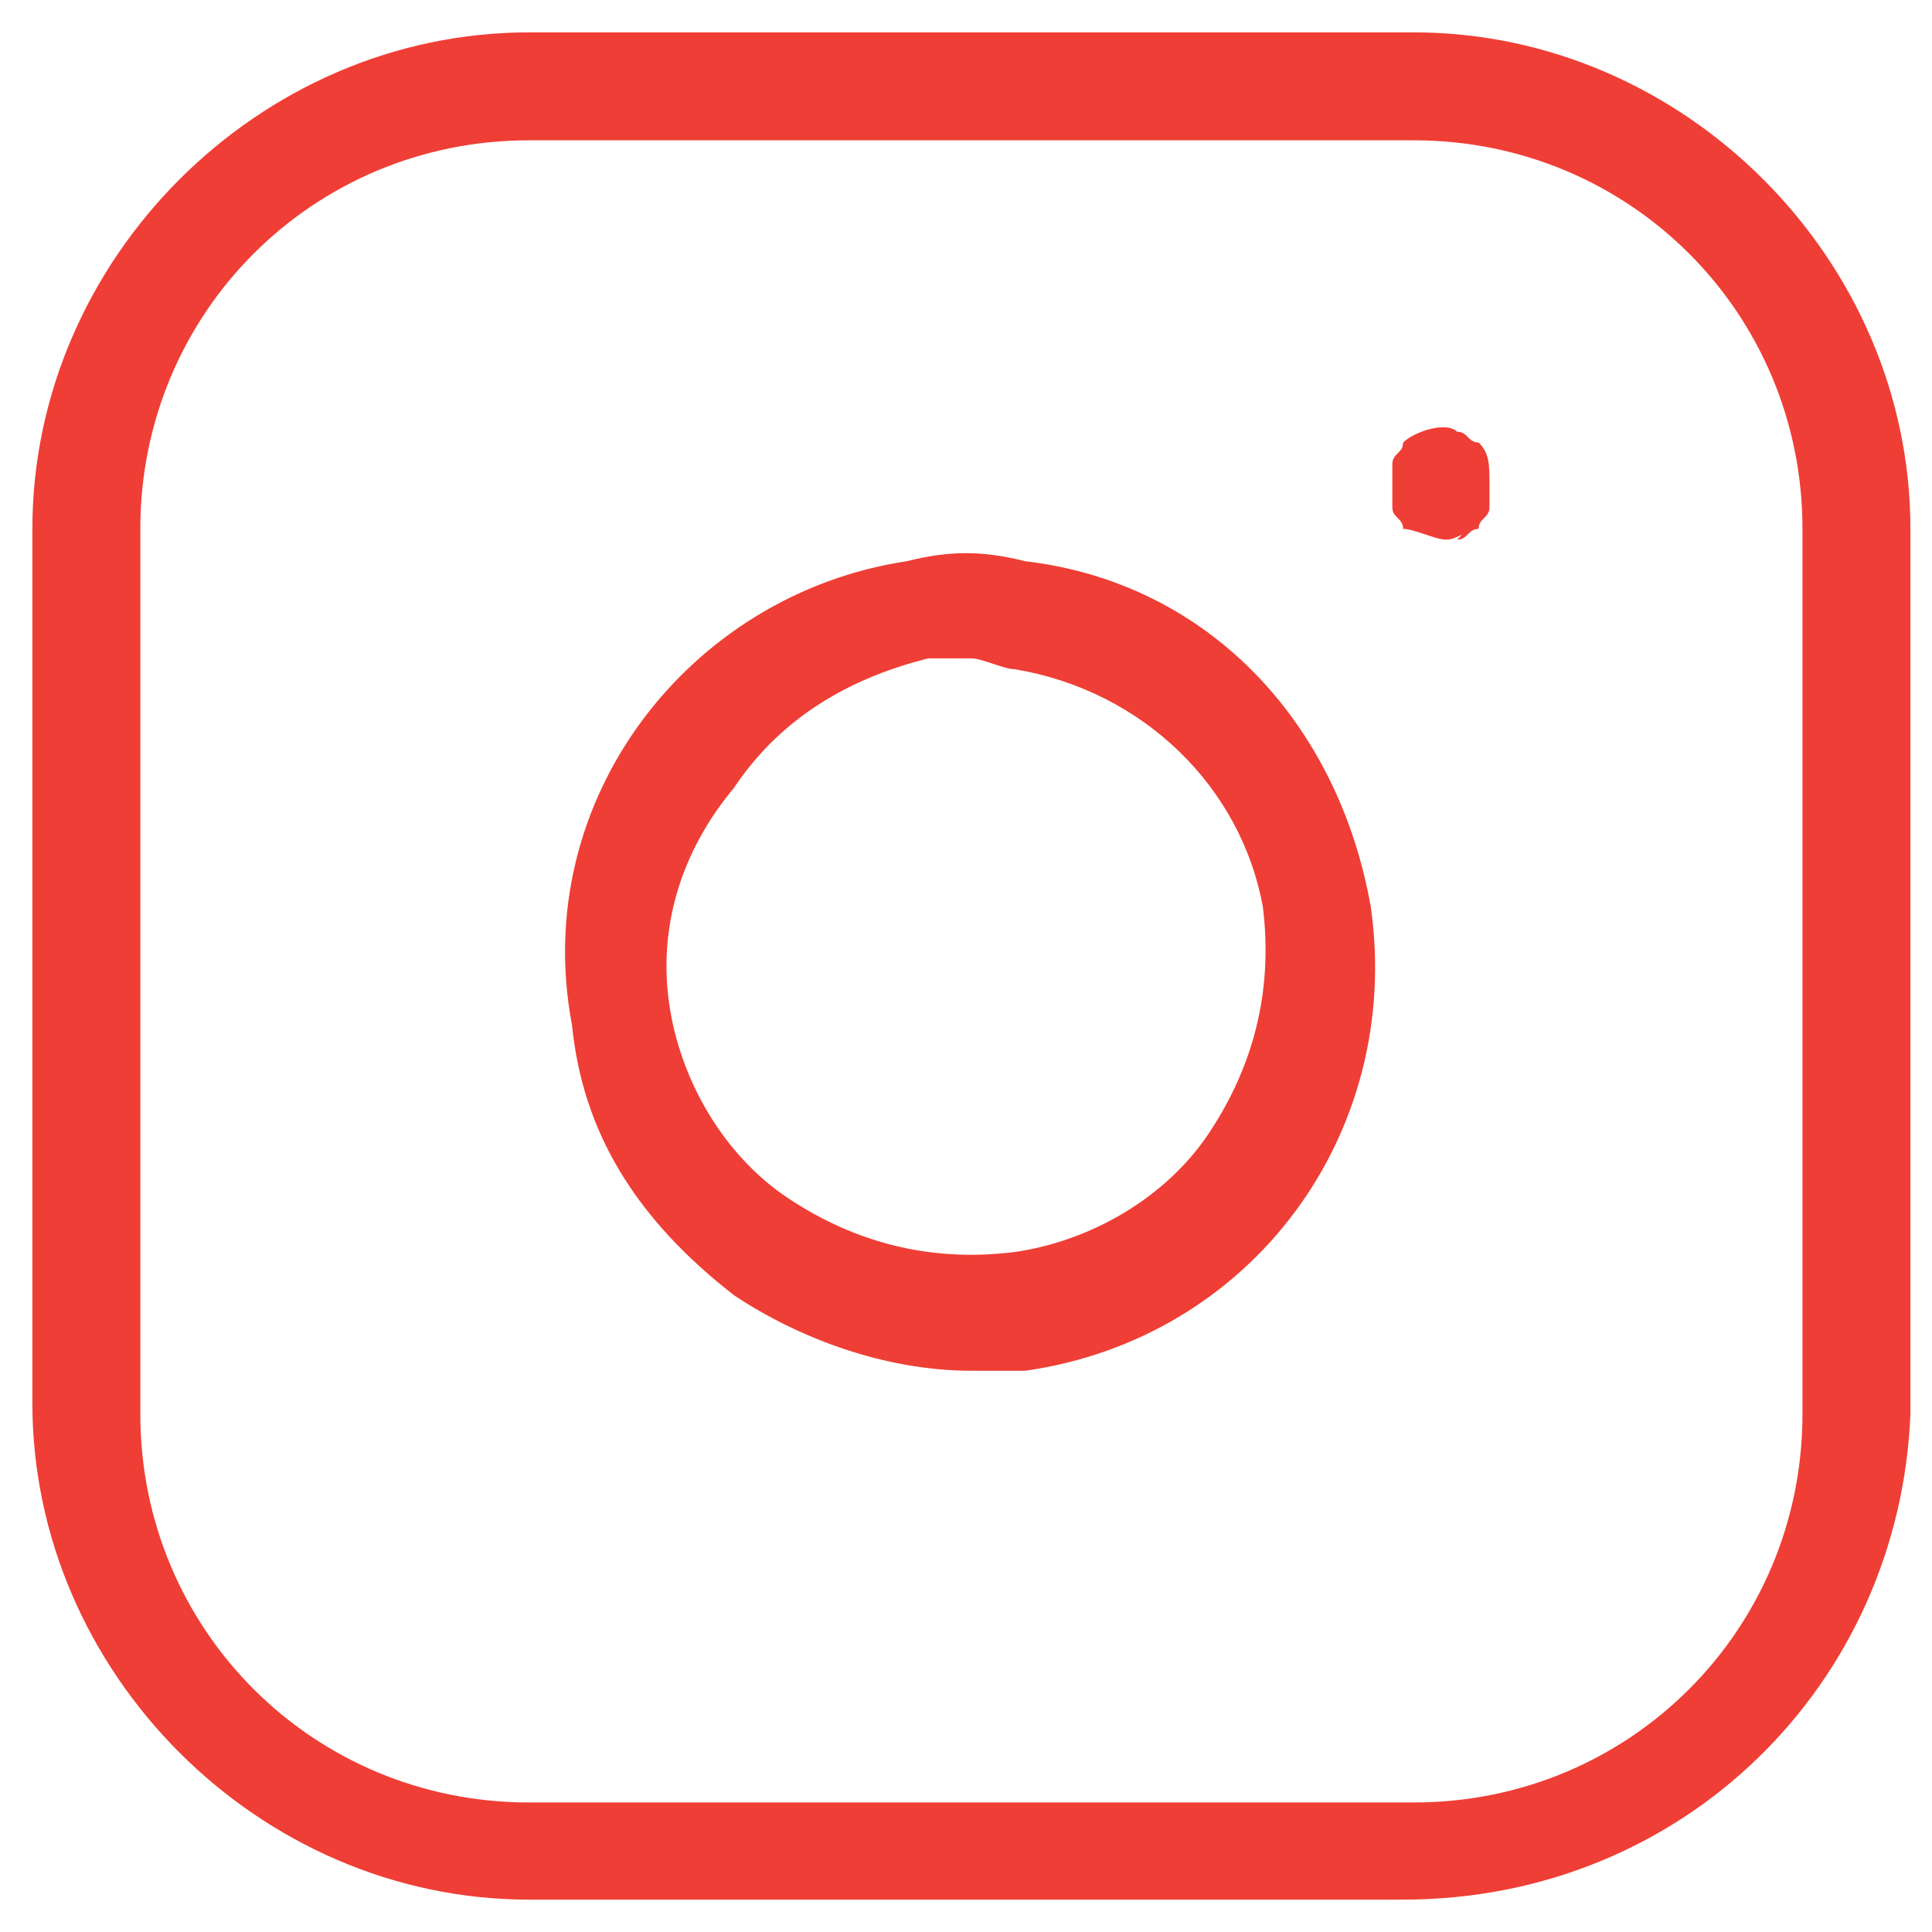
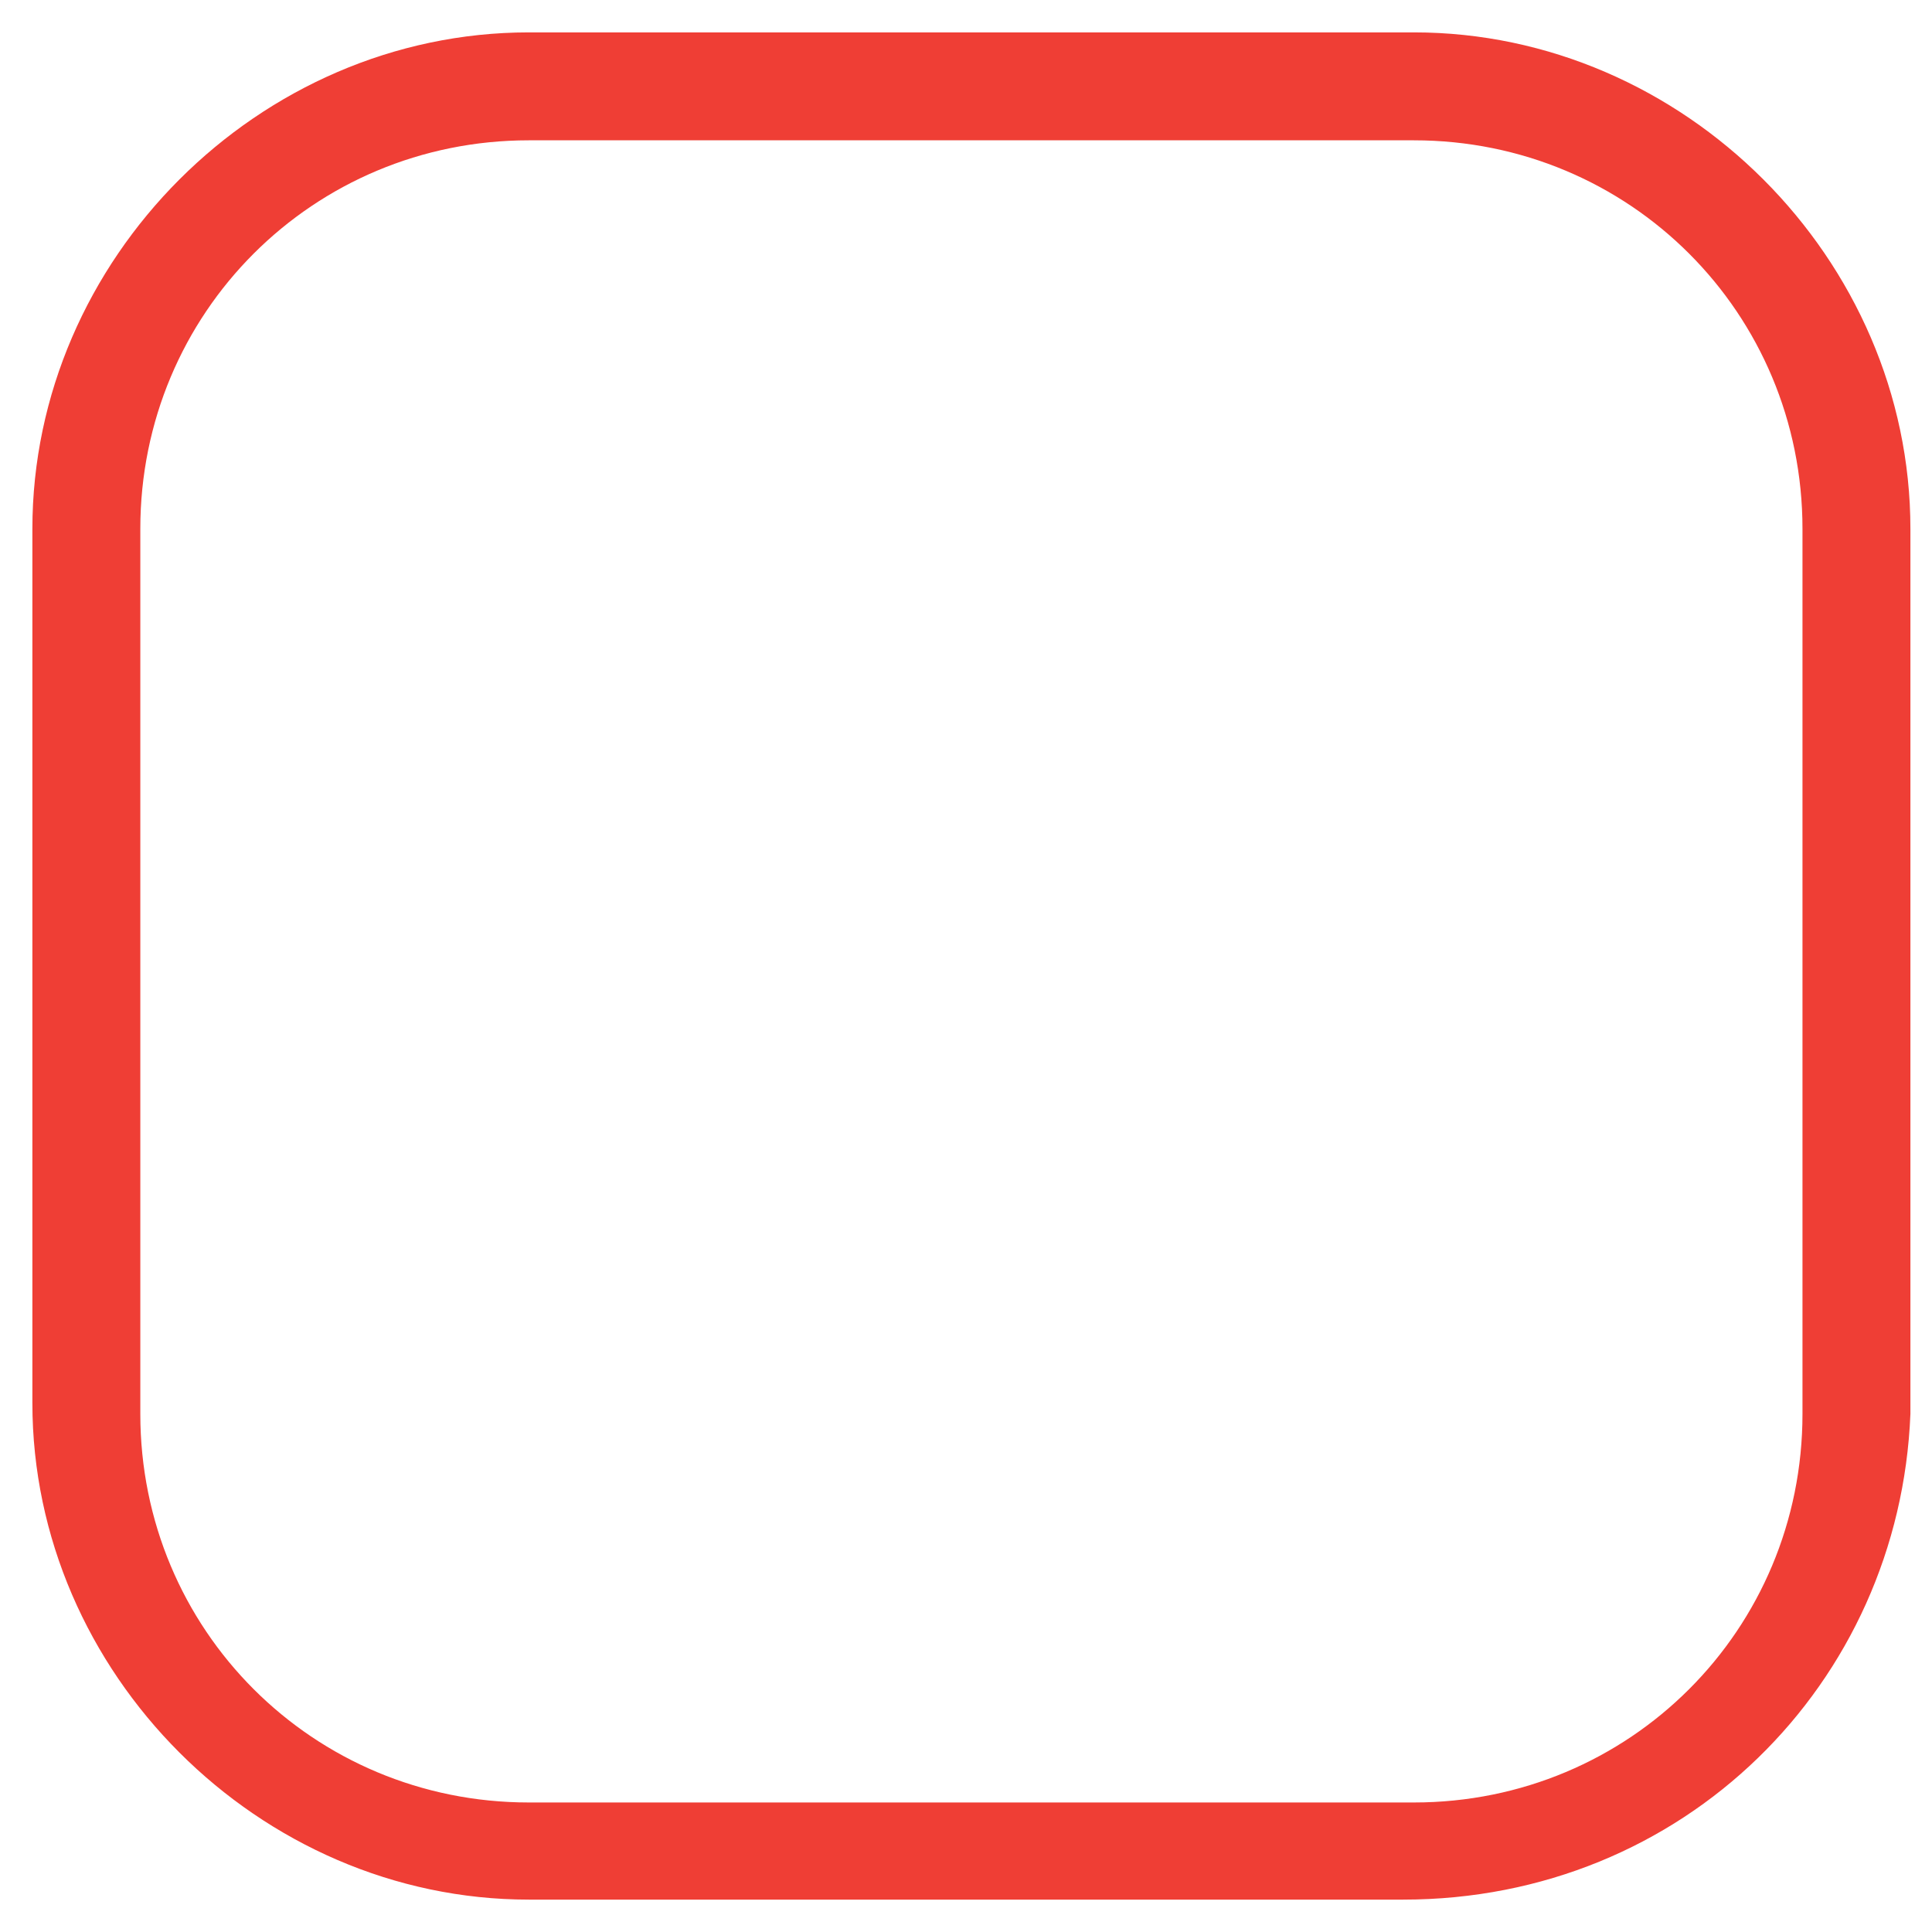
<svg xmlns="http://www.w3.org/2000/svg" version="1.1" id="Layer_1" x="0px" y="0px" viewBox="0 0 17.9 17.9" style="enable-background:new 0 0 17.9 17.9;" xml:space="preserve">
  <style type="text/css">
	.st0{fill:#EF3E35;}
</style>
  <g transform="translate(13.576 6.071)">
-     <path class="st0" d="M-4.6,2.9" />
-   </g>
+     </g>
  <g id="Icon_feather-instagram" transform="translate(0.5 0.5)">
-     <path class="st0" d="M12.5,17.1H4.4c-2.5,0-4.6-2.1-4.6-4.6V4.4c0-2.5,2.1-4.6,4.6-4.6h8.2c2.5,0,4.6,2.1,4.6,4.6v8.2   C17.1,15.1,15.1,17.1,12.5,17.1z M4.4,0.8c-2,0-3.6,1.6-3.6,3.6v8.2c0,2,1.6,3.6,3.6,3.6h8.2c2,0,3.6-1.6,3.6-3.6V4.4   c0-2-1.6-3.6-3.6-3.6H4.4z" />
-     <path class="st0" d="M8.5,12.2c-0.8,0-1.6-0.3-2.2-0.7C5.4,10.8,4.9,10,4.8,9C4.4,6.9,5.9,5,7.9,4.7c0.4-0.1,0.7-0.1,1.1,0   c1.7,0.2,2.9,1.5,3.2,3.2l0,0c0.3,2.1-1.1,4-3.2,4.3C8.8,12.2,8.7,12.2,8.5,12.2z M8.5,5.6c-0.1,0-0.3,0-0.4,0   C7.3,5.8,6.7,6.2,6.3,6.8C5.8,7.4,5.6,8.1,5.7,8.8c0.1,0.7,0.5,1.4,1.1,1.8c0.6,0.4,1.3,0.6,2.1,0.5c0.7-0.1,1.4-0.5,1.8-1.1   c0.4-0.6,0.6-1.3,0.5-2.1l0,0C11,6.8,10.1,5.9,8.9,5.7C8.8,5.7,8.6,5.6,8.5,5.6z" />
-     <path class="st0" d="M12.9,4.5c-0.1,0-0.3-0.1-0.4-0.1c0-0.1-0.1-0.1-0.1-0.2c0-0.1,0-0.1,0-0.2c0-0.1,0-0.1,0-0.2   c0-0.1,0.1-0.1,0.1-0.2c0.1-0.1,0.4-0.2,0.5-0.1c0.1,0,0.1,0.1,0.2,0.1c0.1,0.1,0.1,0.2,0.1,0.4c0,0.1,0,0.1,0,0.2   c0,0.1-0.1,0.1-0.1,0.2c-0.1,0-0.1,0.1-0.2,0.1C13.1,4.4,13,4.5,12.9,4.5z" />
+     <path class="st0" d="M12.5,17.1H4.4c-2.5,0-4.6-2.1-4.6-4.6V4.4c0-2.5,2.1-4.6,4.6-4.6h8.2c2.5,0,4.6,2.1,4.6,4.6v8.2   C17.1,15.1,15.1,17.1,12.5,17.1z M4.4,0.8c-2,0-3.6,1.6-3.6,3.6v8.2c0,2,1.6,3.6,3.6,3.6h8.2c2,0,3.6-1.6,3.6-3.6V4.4   c0-2-1.6-3.6-3.6-3.6H4.4" />
  </g>
</svg>